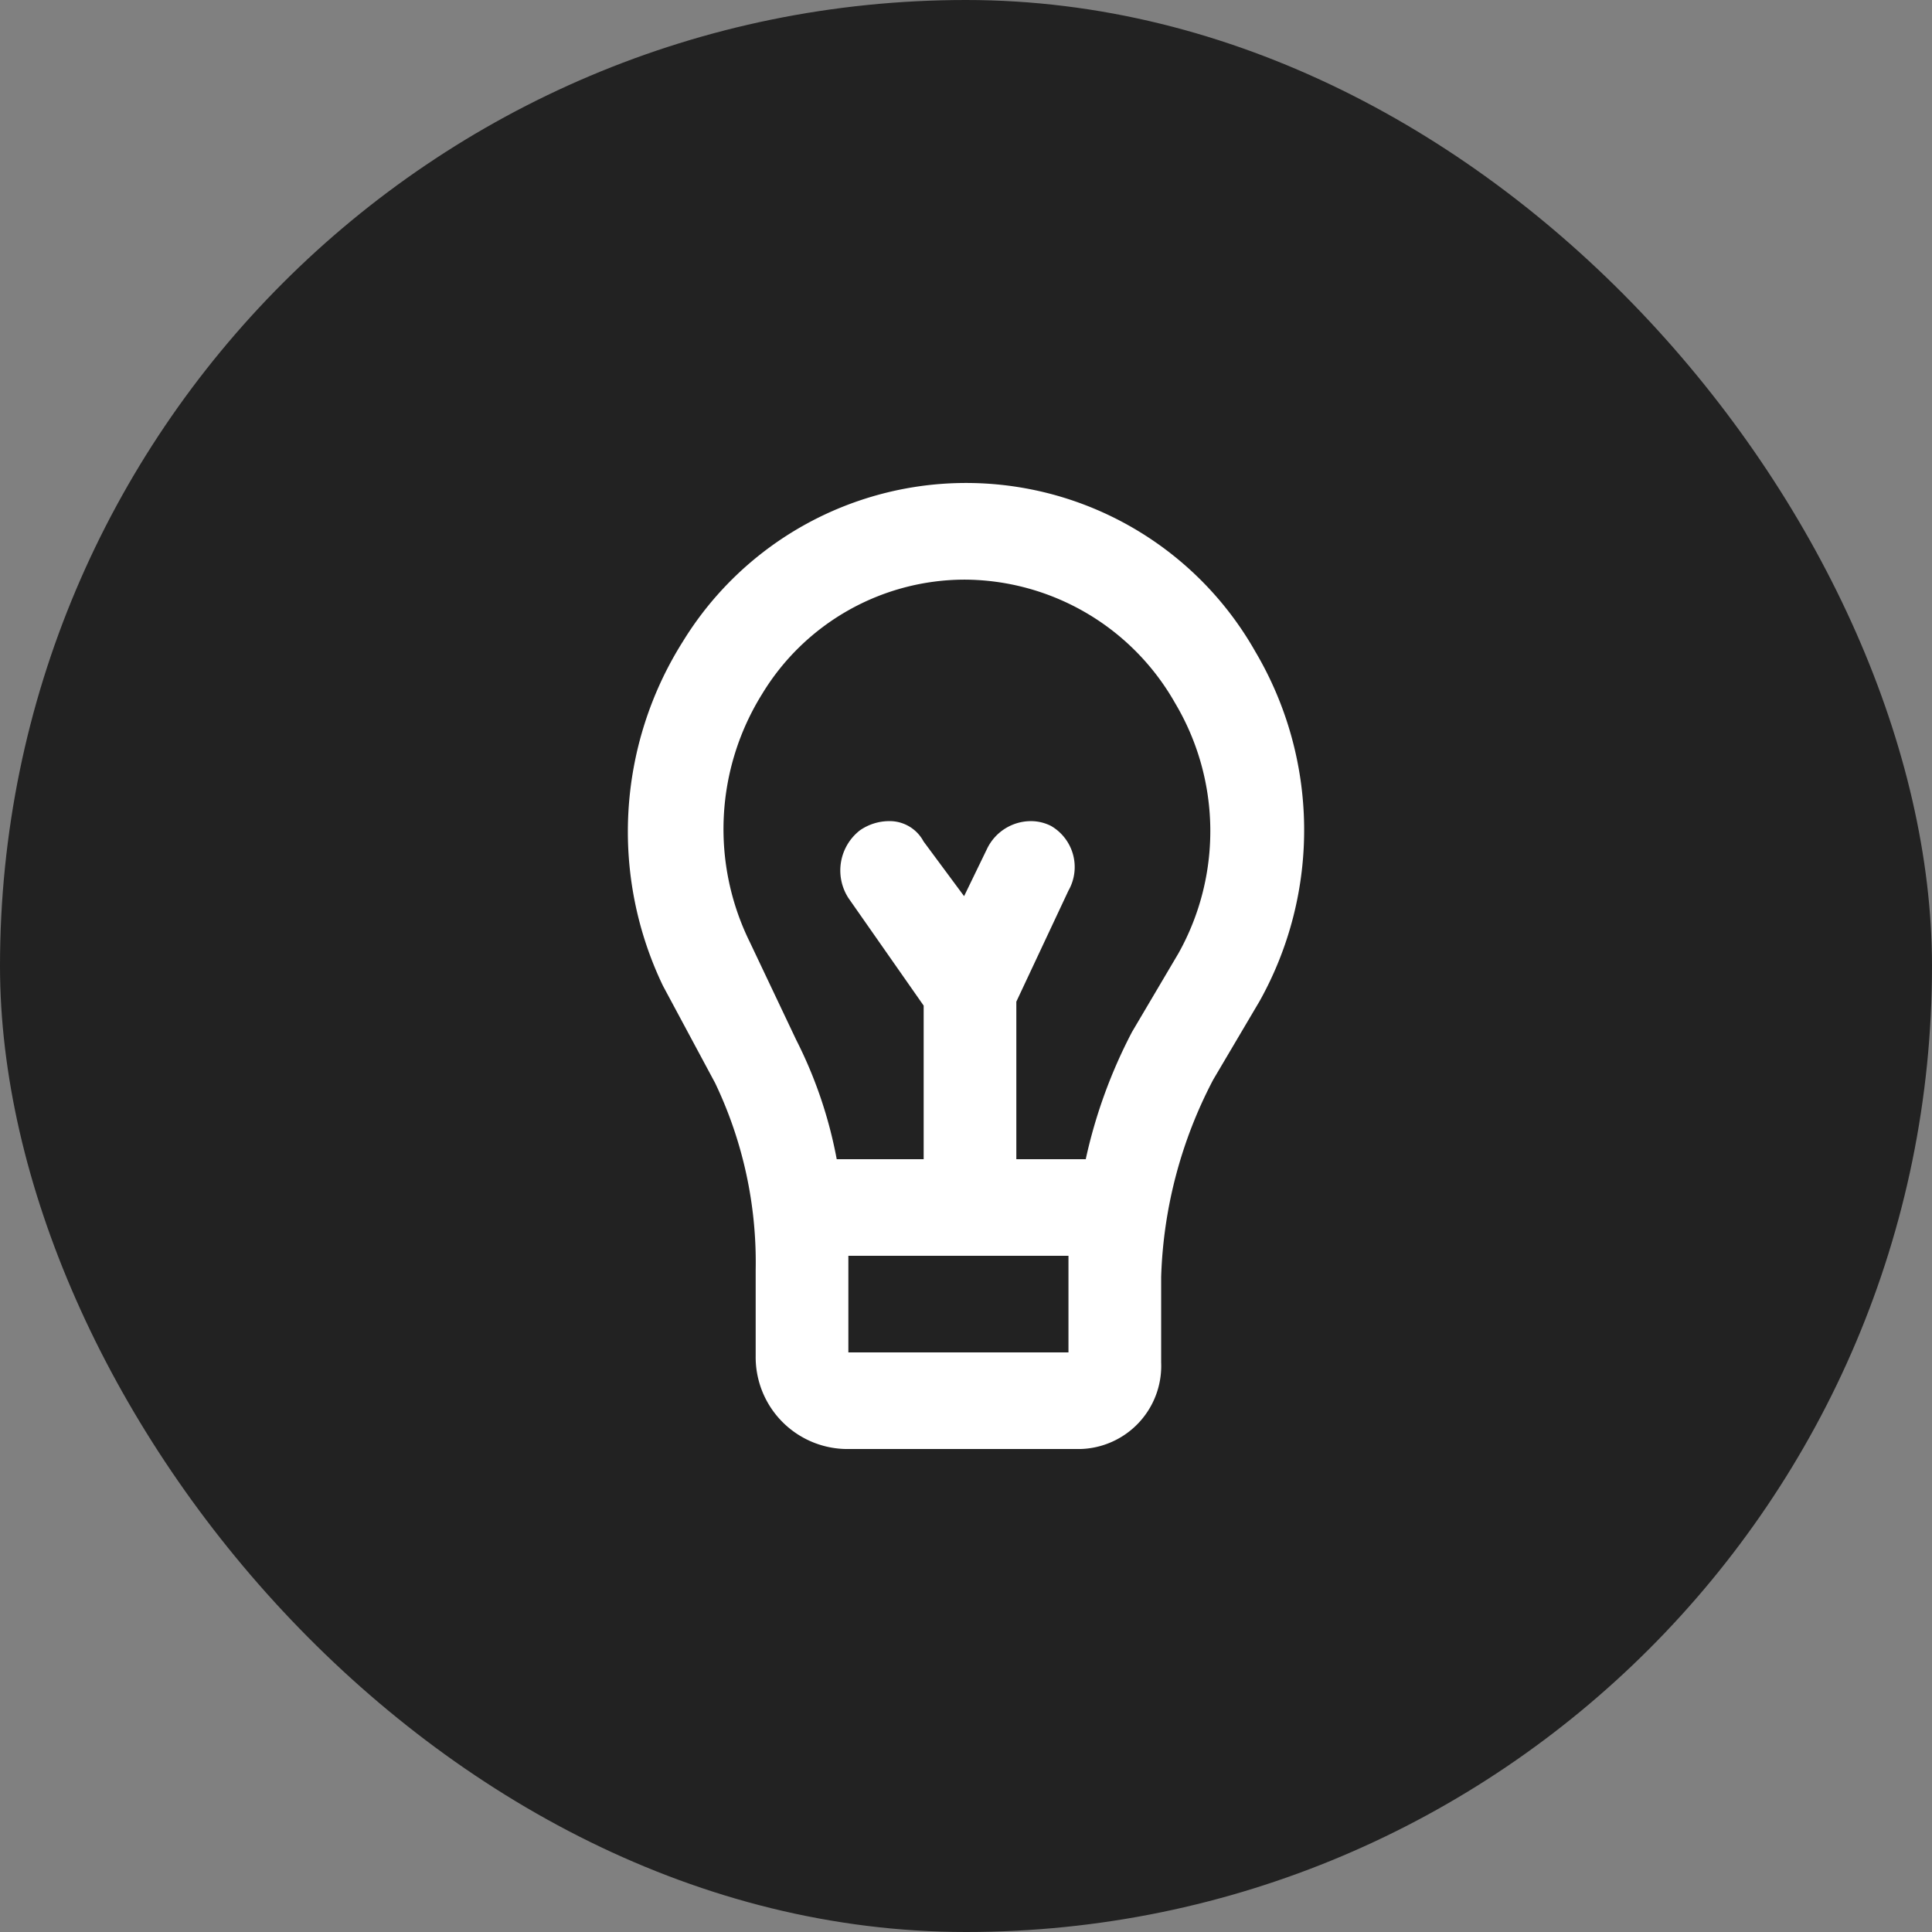
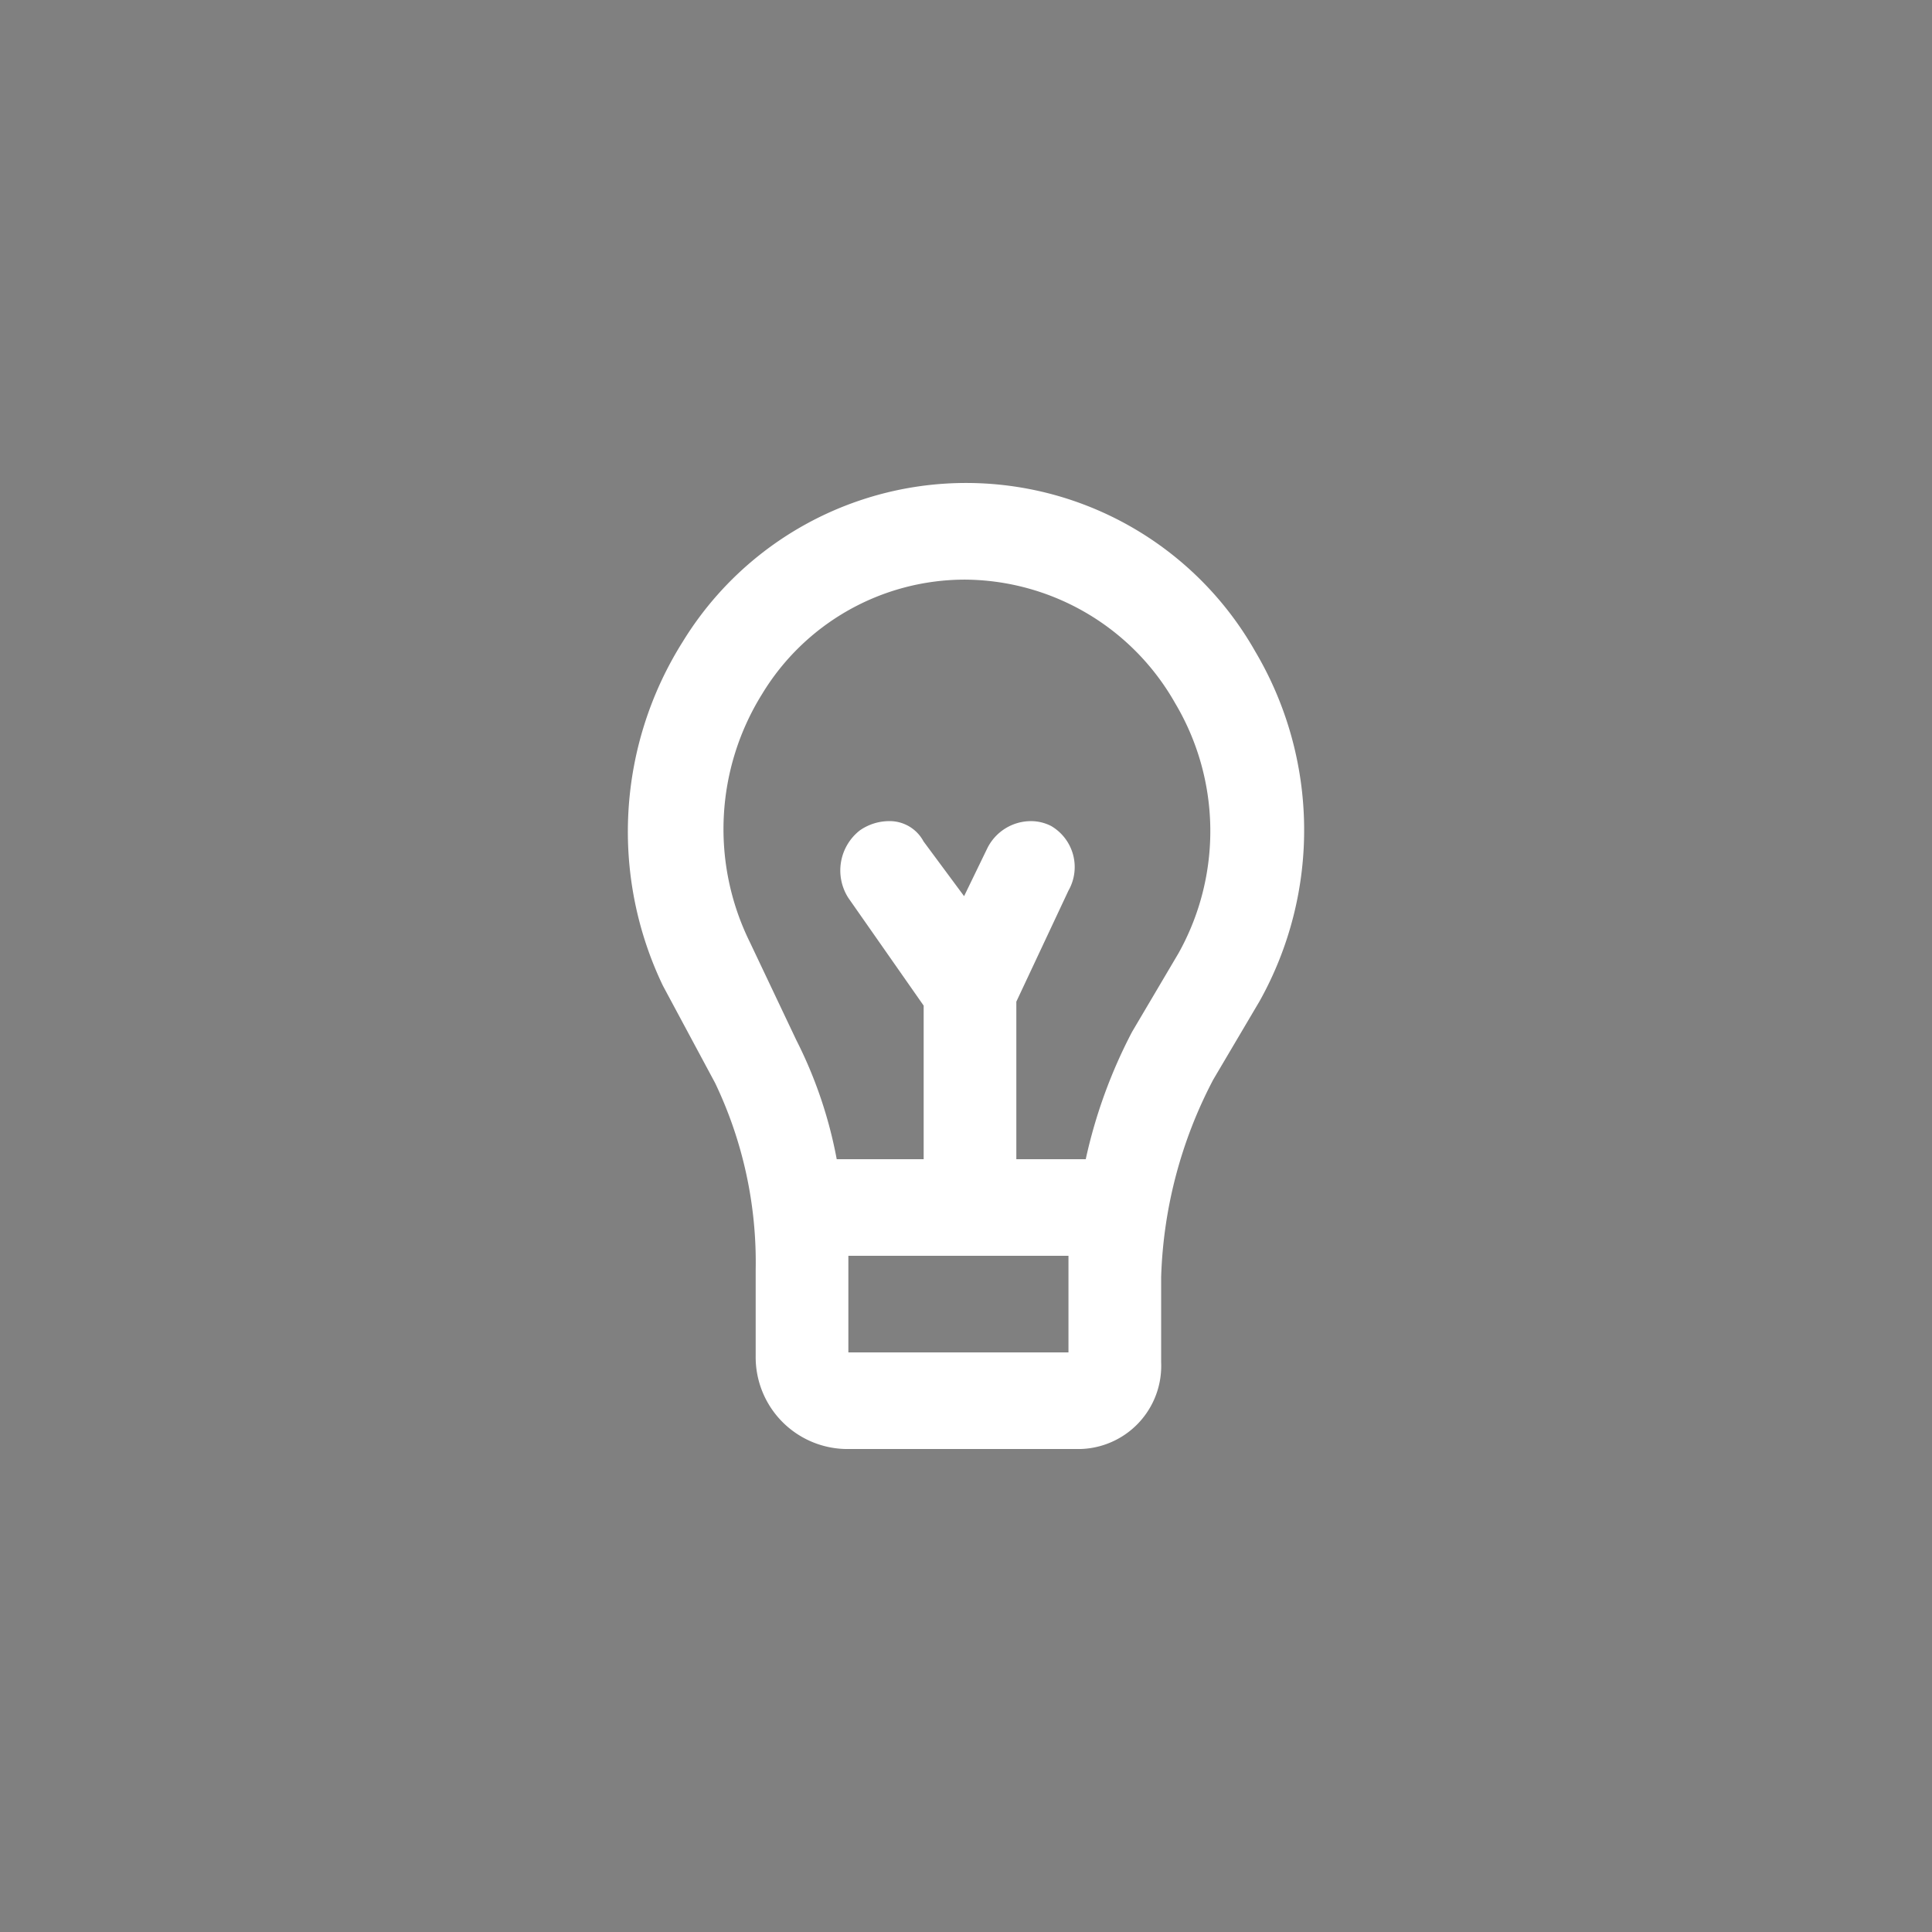
<svg xmlns="http://www.w3.org/2000/svg" width="80" height="80" viewBox="0 0 80 80">
  <rect x="0" y="0" width="80" height="80" fill="#808080" stroke="none" />
  <defs>
    <style>.a{fill:#222;}.b{fill:#fff;}</style>
  </defs>
  <g transform="translate(2.328 2.328)">
-     <rect class="a" width="80" height="80" rx="40" transform="translate(-2.328 -2.328)" />
    <path class="b" d="M18.723,40H9.13a3.805,3.805,0,0,1-3.838-3.854V32.579a17.2,17.2,0,0,0-1.679-7.734L1.453,20.82A14.746,14.746,0,0,1,2.274,6.568a13.76,13.76,0,0,1,23.7.4,14.519,14.519,0,0,1,.187,14.481L24.241,24.7a18.806,18.806,0,0,0-2.159,8.17v3.542A3.443,3.443,0,0,1,18.723,40ZM9.13,32v4h9.114V32ZM16.687,14a1.845,1.845,0,0,1,.836.2,1.968,1.968,0,0,1,.721,2.676l-2.159,4.6V28h2.878l0-.018a21.025,21.025,0,0,1,1.916-5.259L22.8,19.471A10.364,10.364,0,0,0,22.66,9.114,10.067,10.067,0,0,0,13.926,4,9.823,9.823,0,0,0,5.56,8.734a10.581,10.581,0,0,0-.508,10.28L6.971,23.06A18.311,18.311,0,0,1,8.648,28h3.6V21.64L9.13,17.181a2.106,2.106,0,0,1,.479-2.8A2.131,2.131,0,0,1,10.8,14a1.588,1.588,0,0,1,1.443.841l1.679,2.266.958-1.976A2.019,2.019,0,0,1,16.687,14Z" transform="translate(23.671 17.673)" />
  </g>
</svg>